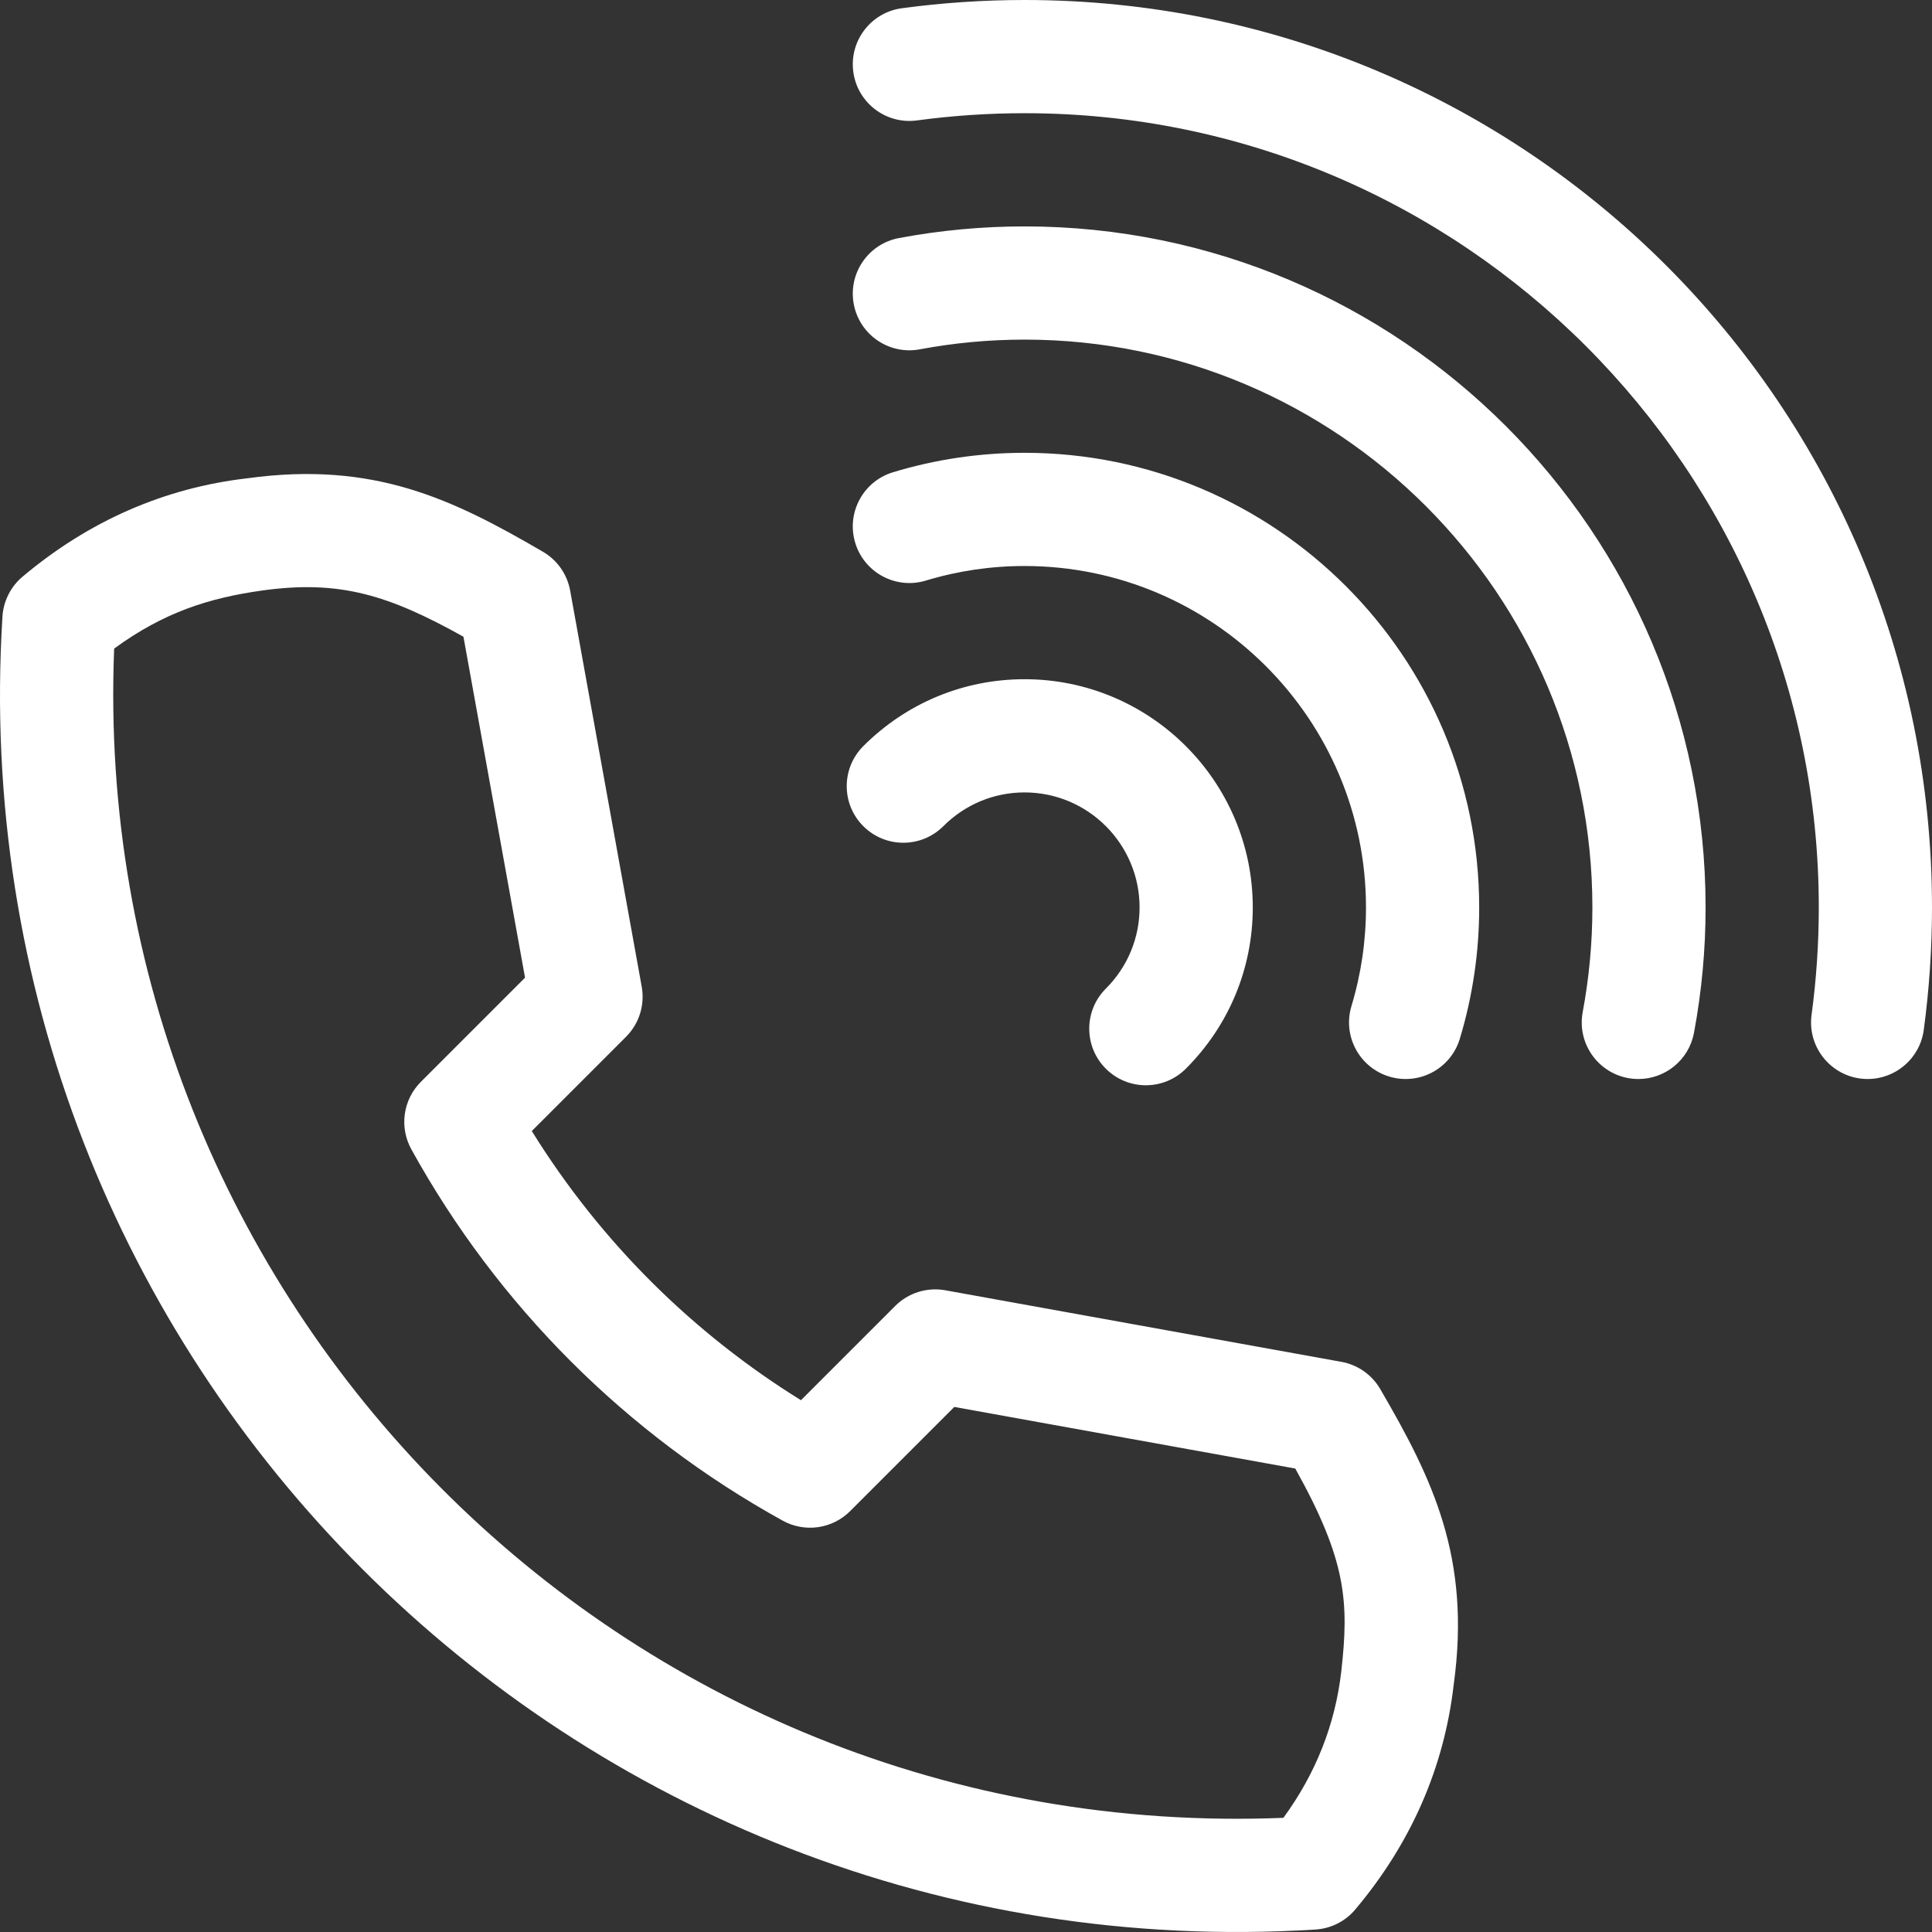
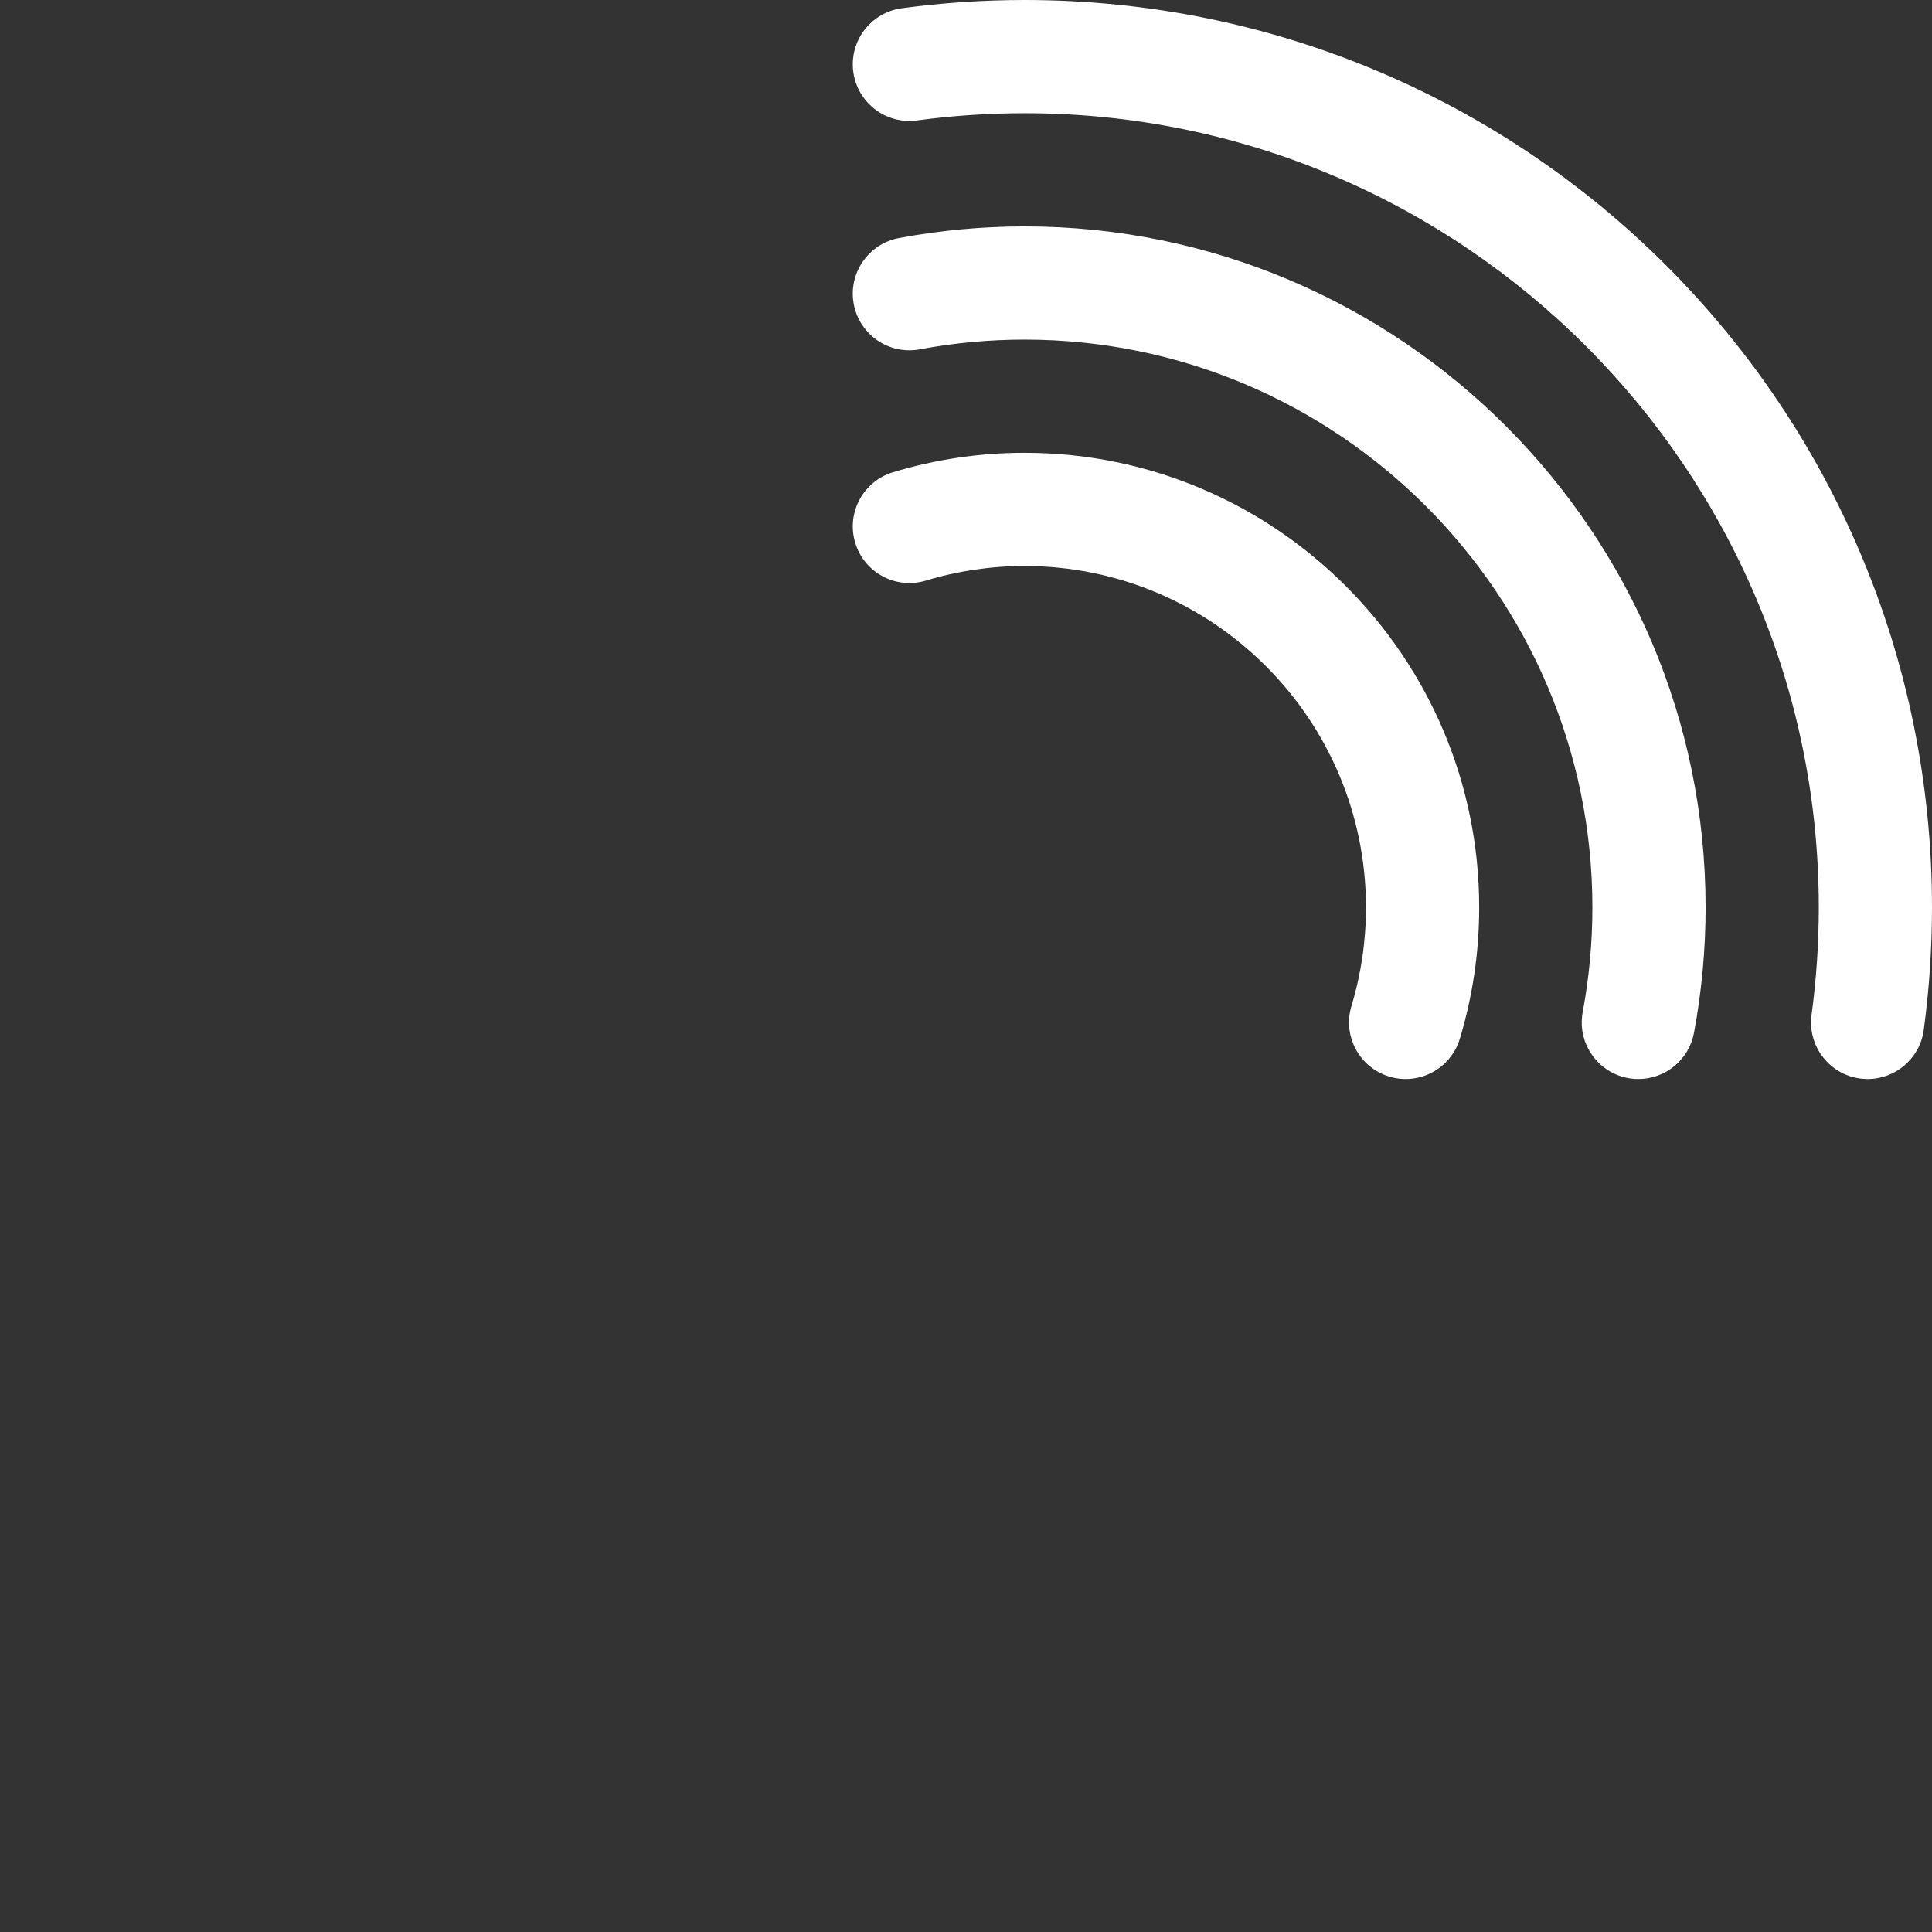
<svg xmlns="http://www.w3.org/2000/svg" width="512" height="512" viewBox="0 0 512 512" fill="none">
  <rect x="0" y="0" width="512" height="512" fill="#333333" stroke="none" />
  <path d="M271.53 0C260.66 0 249.712 0.735 238.99 2.185C230.781 3.295 225.025 10.851 226.136 19.06C227.247 27.269 234.801 33.024 243.011 31.914C252.464 30.639 261.992 29.999 271.531 29.999C387.584 29.999 481.999 124.415 481.999 240.467C481.999 249.973 481.355 259.551 480.085 268.935C478.87 277.913 485.841 285.949 494.968 285.949C502.358 285.949 508.795 280.486 509.813 272.959C511.267 262.189 511.997 251.334 511.999 240.467C511.998 107.572 404.444 0 271.53 0Z" fill="white" />
  <path d="M271.52 60C260.352 59.999 249.208 61.032 238.23 63.088C230.088 64.618 224.729 72.458 226.257 80.6C227.787 88.742 235.63 94.102 243.769 92.573C252.92 90.859 262.21 89.998 271.52 90C354.495 90 421.999 157.504 421.999 240.479C421.999 249.779 421.136 259.101 419.436 268.188C417.708 277.418 424.791 285.951 434.197 285.951C441.275 285.951 447.574 280.918 448.924 273.708C450.97 262.75 452 251.626 452 240.479C451.999 140.962 371.036 60 271.52 60Z" fill="white" />
  <path d="M271.52 119.998C259.66 119.998 247.926 121.732 236.647 125.153C228.719 127.557 224.242 135.933 226.646 143.861C229.05 151.789 237.426 156.266 245.353 153.862C253.838 151.293 262.655 149.991 271.52 149.998C321.411 149.998 362 190.586 362 240.477C362 249.377 360.706 258.167 358.153 266.602C355.754 274.531 360.236 282.904 368.164 285.304C376.094 287.704 384.467 283.219 386.866 275.292C390.277 264.002 392.007 252.271 391.999 240.477C391.999 174.045 337.953 119.998 271.52 119.998Z" fill="white" />
-   <path d="M293.054 283.213C298.911 289.071 308.409 289.072 314.266 283.213C325.702 271.777 331.999 256.6 331.999 240.478C331.999 207.129 304.869 179.998 271.52 179.998C255.396 179.998 240.219 186.296 228.784 197.731C222.926 203.589 222.926 213.086 228.784 218.944C234.641 224.802 244.139 224.802 249.997 218.944C255.767 213.175 263.41 209.998 271.52 209.998C288.327 209.998 302 223.671 302 240.478C302 248.587 298.823 256.231 293.054 262C287.196 267.858 287.196 277.355 293.054 283.213ZM355.481 360.901L250.514 341.937C248.131 341.506 245.678 341.659 243.367 342.383C241.055 343.107 238.954 344.379 237.241 346.092L212.263 371.07C184.238 353.688 159.527 329.723 140.929 299.735L165.907 274.757C167.619 273.045 168.892 270.943 169.616 268.632C170.339 266.32 170.492 263.868 170.062 261.484L151.098 156.517C150.712 154.382 149.867 152.356 148.623 150.579C147.378 148.802 145.762 147.316 143.888 146.223C120.082 132.354 99.19 122.112 65.537 126.753C43.566 129.285 23.523 138.06 5.965 152.836C4.412 154.143 3.141 155.751 2.228 157.563C1.314 159.375 0.778 161.354 0.652 163.379C-11.635 360.432 151.422 523.654 348.619 511.346C350.645 511.22 352.623 510.684 354.436 509.771C356.248 508.858 357.856 507.586 359.162 506.033C373.937 488.476 382.712 468.433 385.245 446.461C389.886 412.809 379.643 391.916 365.775 368.111C364.683 366.236 363.197 364.62 361.42 363.375C359.643 362.131 357.616 361.286 355.481 360.901ZM355.458 442.885C353.862 456.946 348.707 469.99 340.113 481.745C164.395 488.834 23.306 344.289 30.253 171.883C43.449 162.236 55.44 158.459 69.49 156.49C90.035 153.629 102.987 157.683 122.819 168.736L139.143 259.092L111.527 286.708C109.227 289.009 107.737 291.994 107.281 295.215C106.826 298.437 107.43 301.718 109.003 304.566C131.901 346.026 165.917 380.064 207.429 402.992C210.277 404.565 213.559 405.169 216.78 404.714C220.001 404.259 222.987 402.769 225.287 400.468L252.903 372.852L343.259 389.176C356.824 413.515 357.529 424.46 355.458 442.885Z" fill="white" />
</svg>